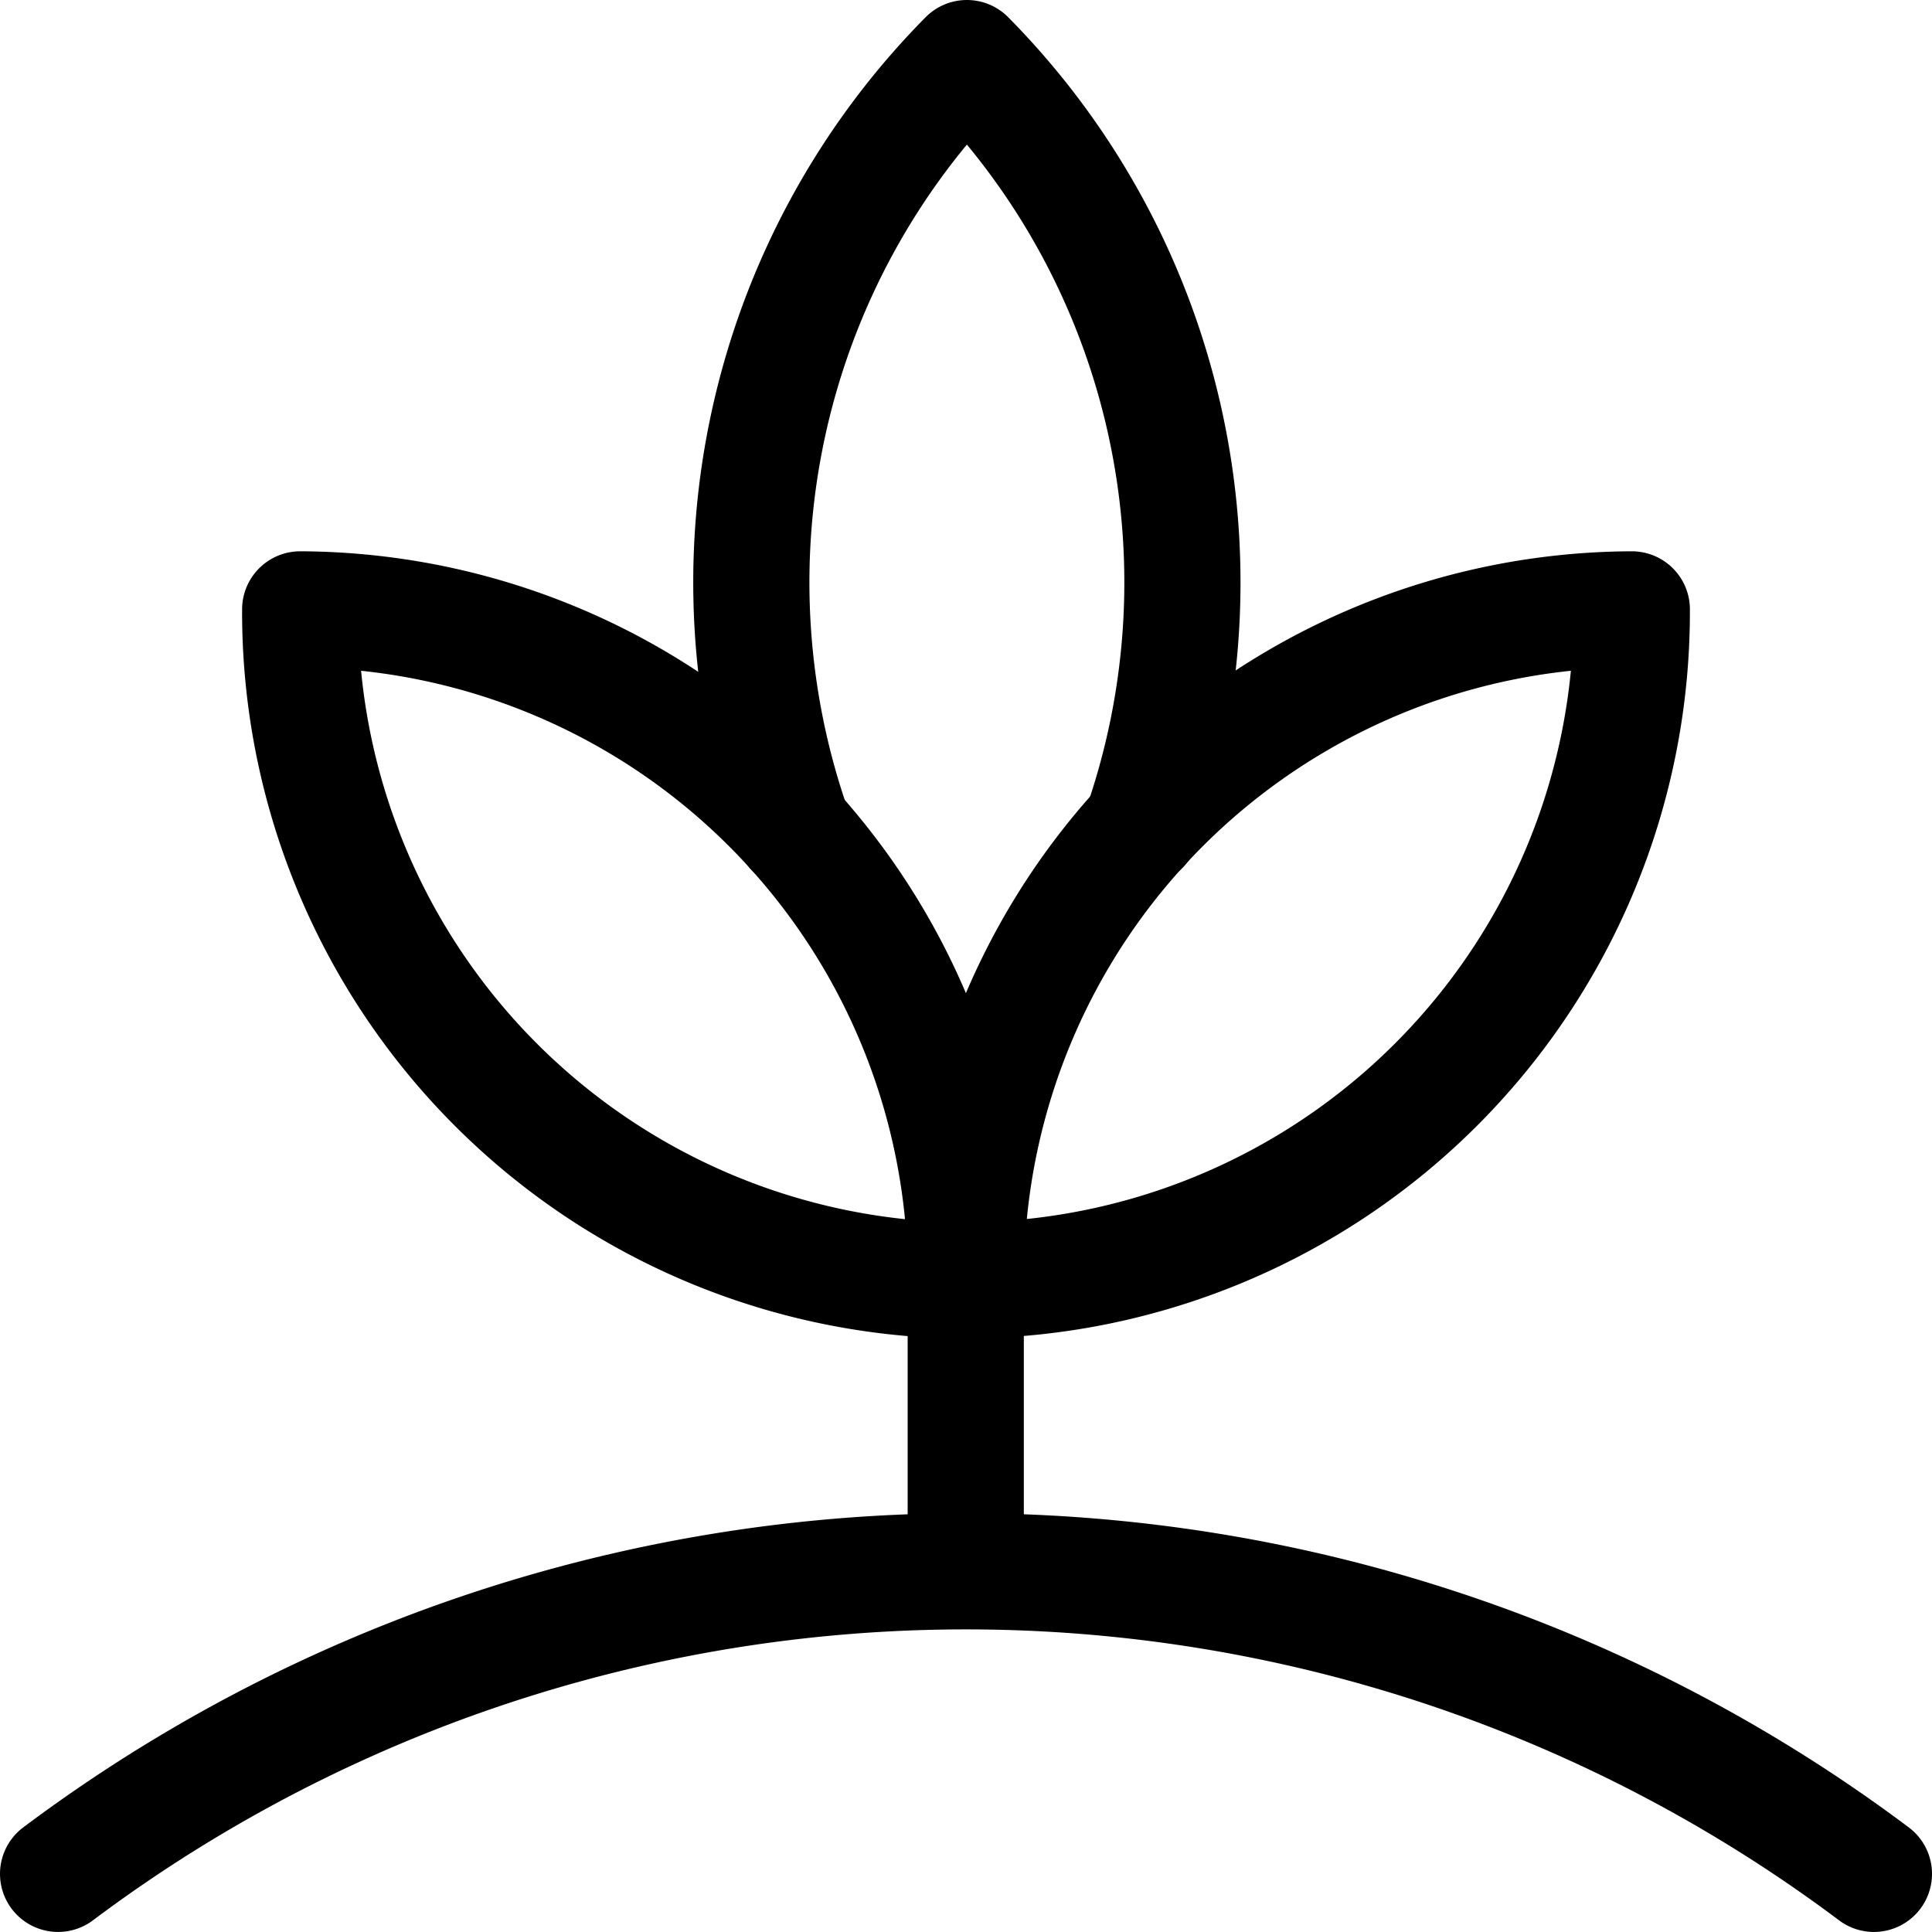
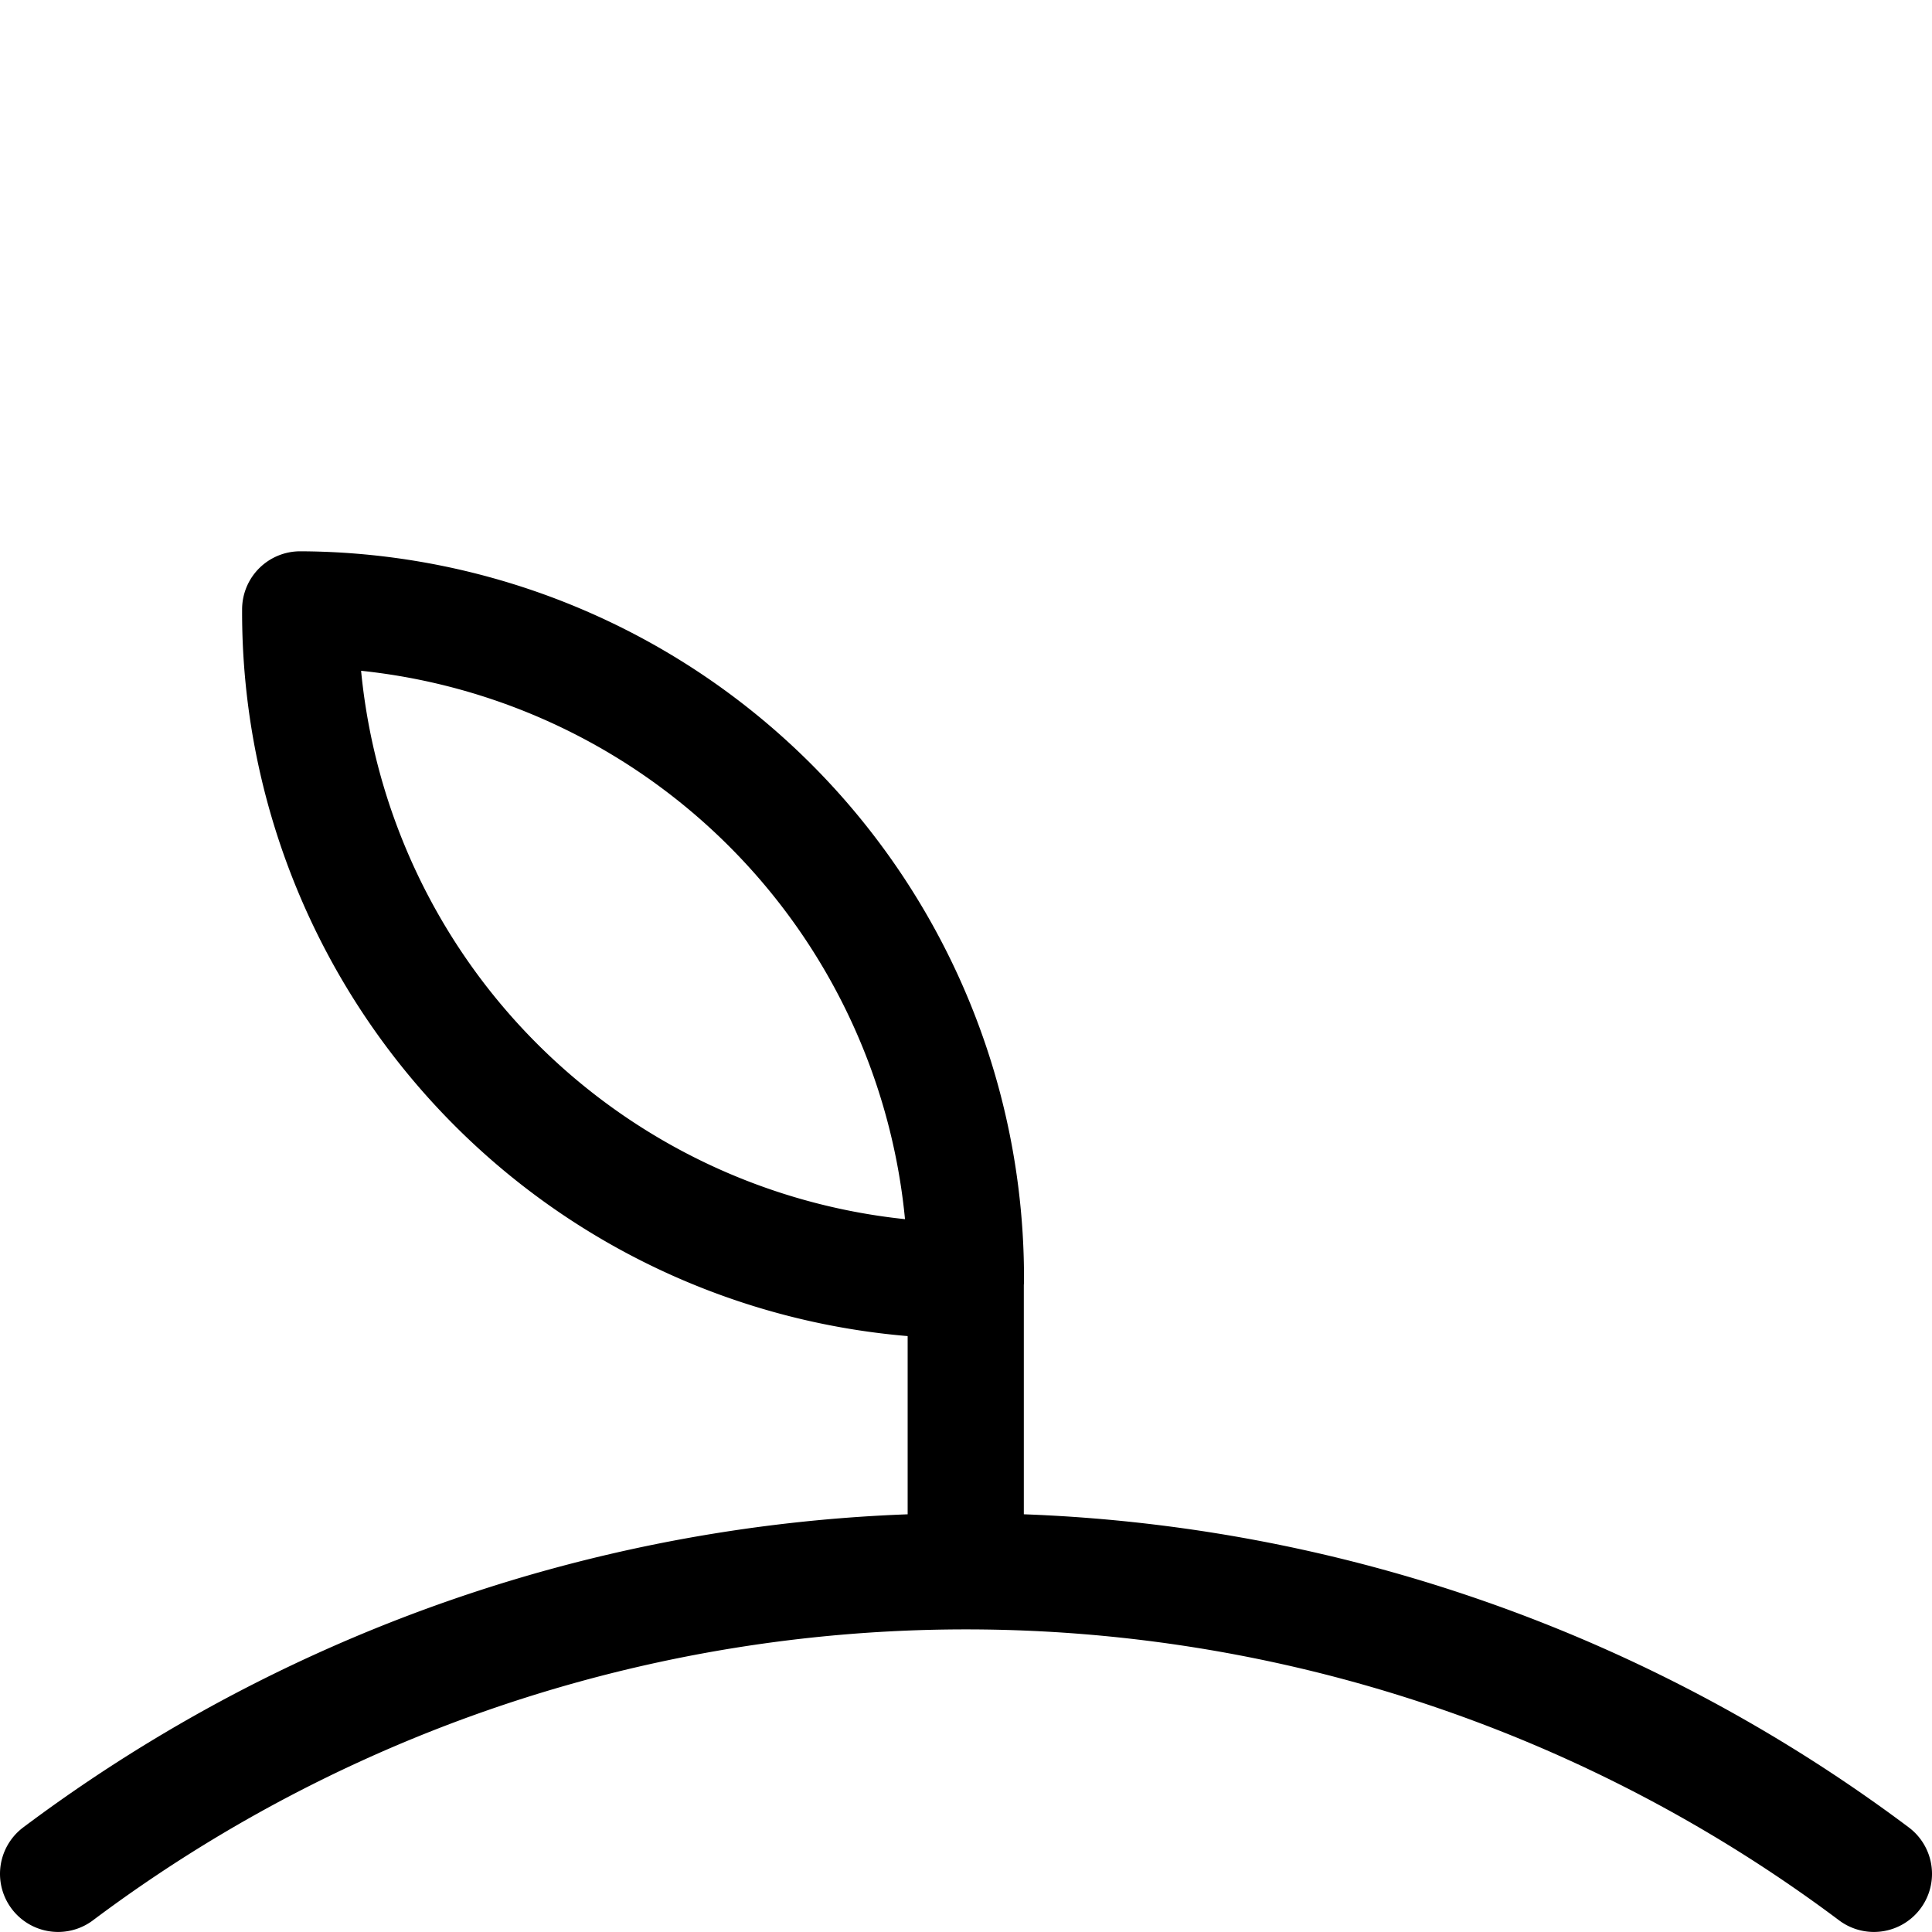
<svg xmlns="http://www.w3.org/2000/svg" viewBox="0 0 33.261 33.26">
-   <path d="M28.093 10.491a11.508 11.508 0 00-11.464 11.552h0A11.508 11.508 0 0028.093 10.5z" fill="none" stroke="#000" stroke-linecap="round" stroke-linejoin="round" stroke-width="2" />
-   <path d="M19.646 14.238a12.836 12.836 0 00-3-13.238 12.835 12.835 0 00-2.983 13.289" fill="none" stroke="#000" stroke-linecap="round" stroke-linejoin="round" stroke-width="2" />
  <path d="M5.168 10.491a11.508 11.508 0 0111.461 11.555h0A11.508 11.508 0 015.168 10.493zM16.626 27.051v-5M1 32.26a26.057 26.057 0 0131.261 0" fill="none" stroke="#000" stroke-linecap="round" stroke-linejoin="round" stroke-width="2" />
</svg>